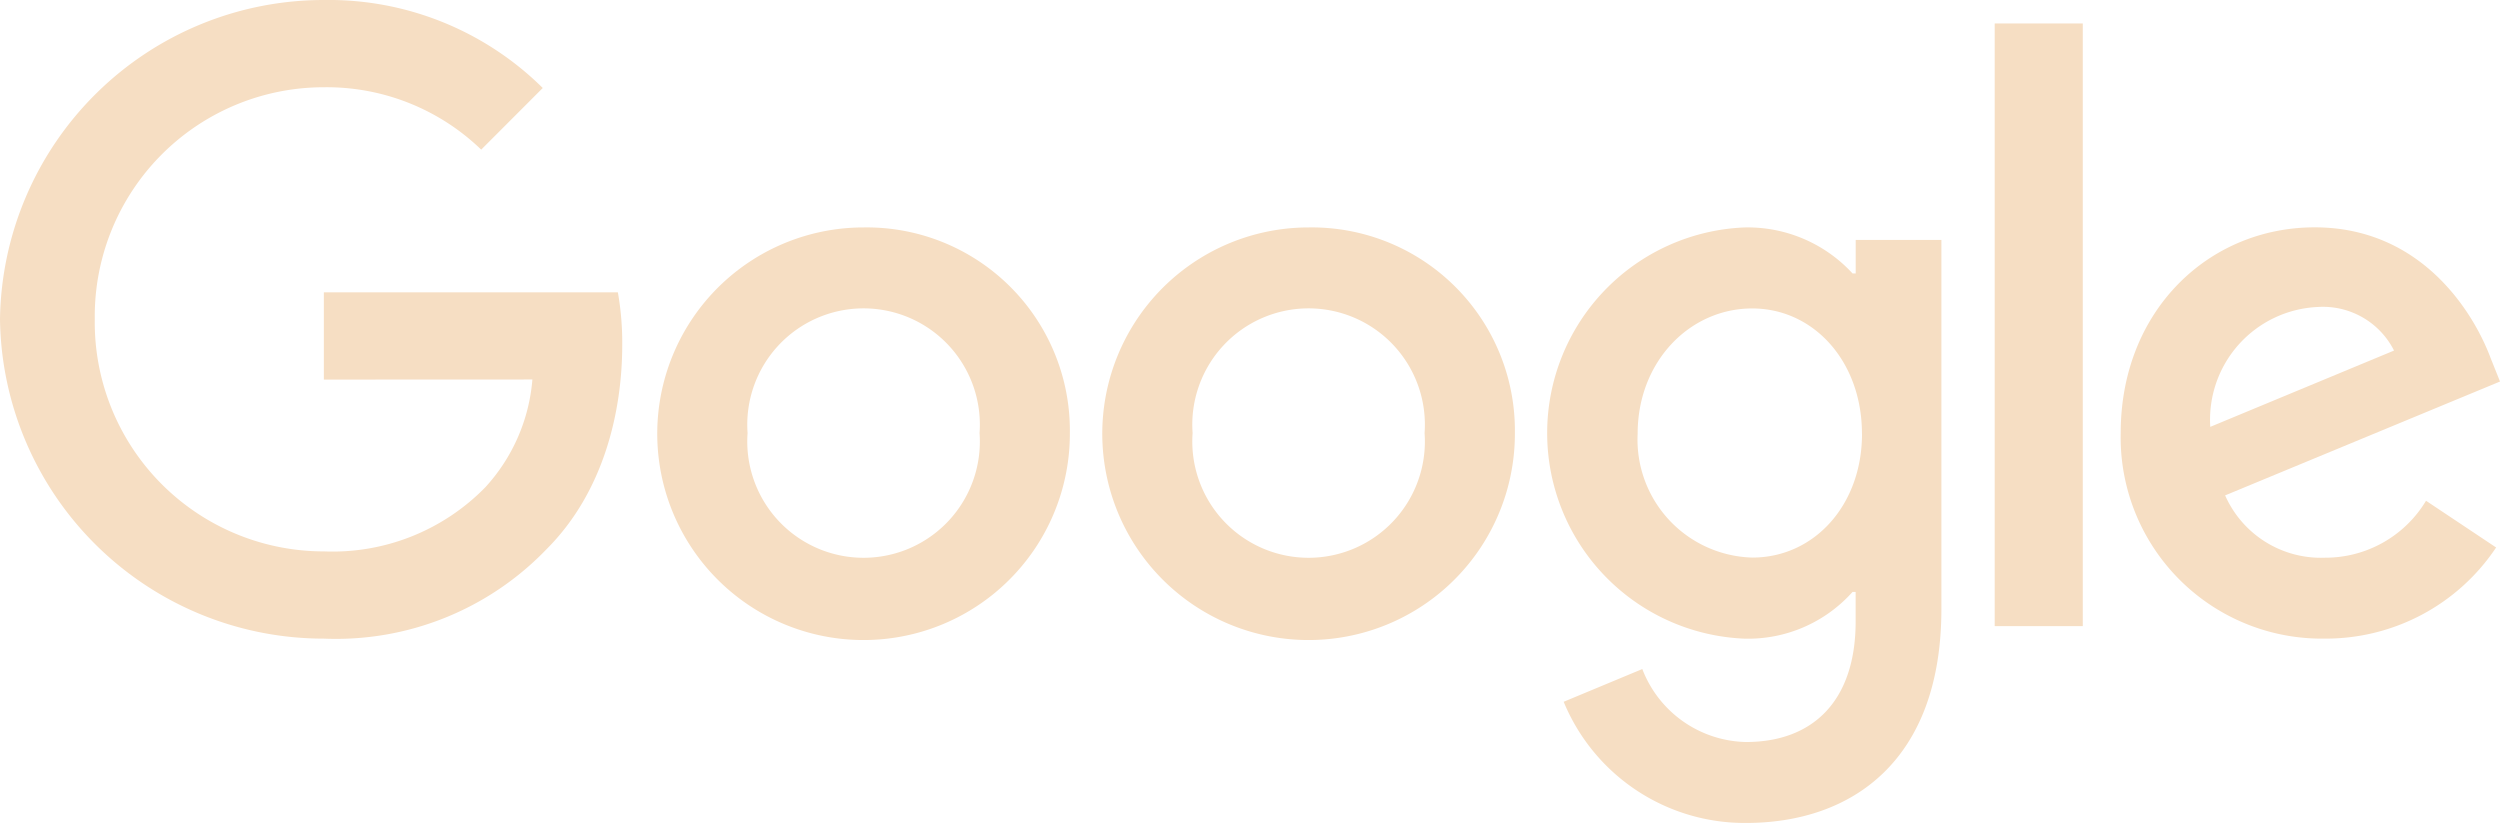
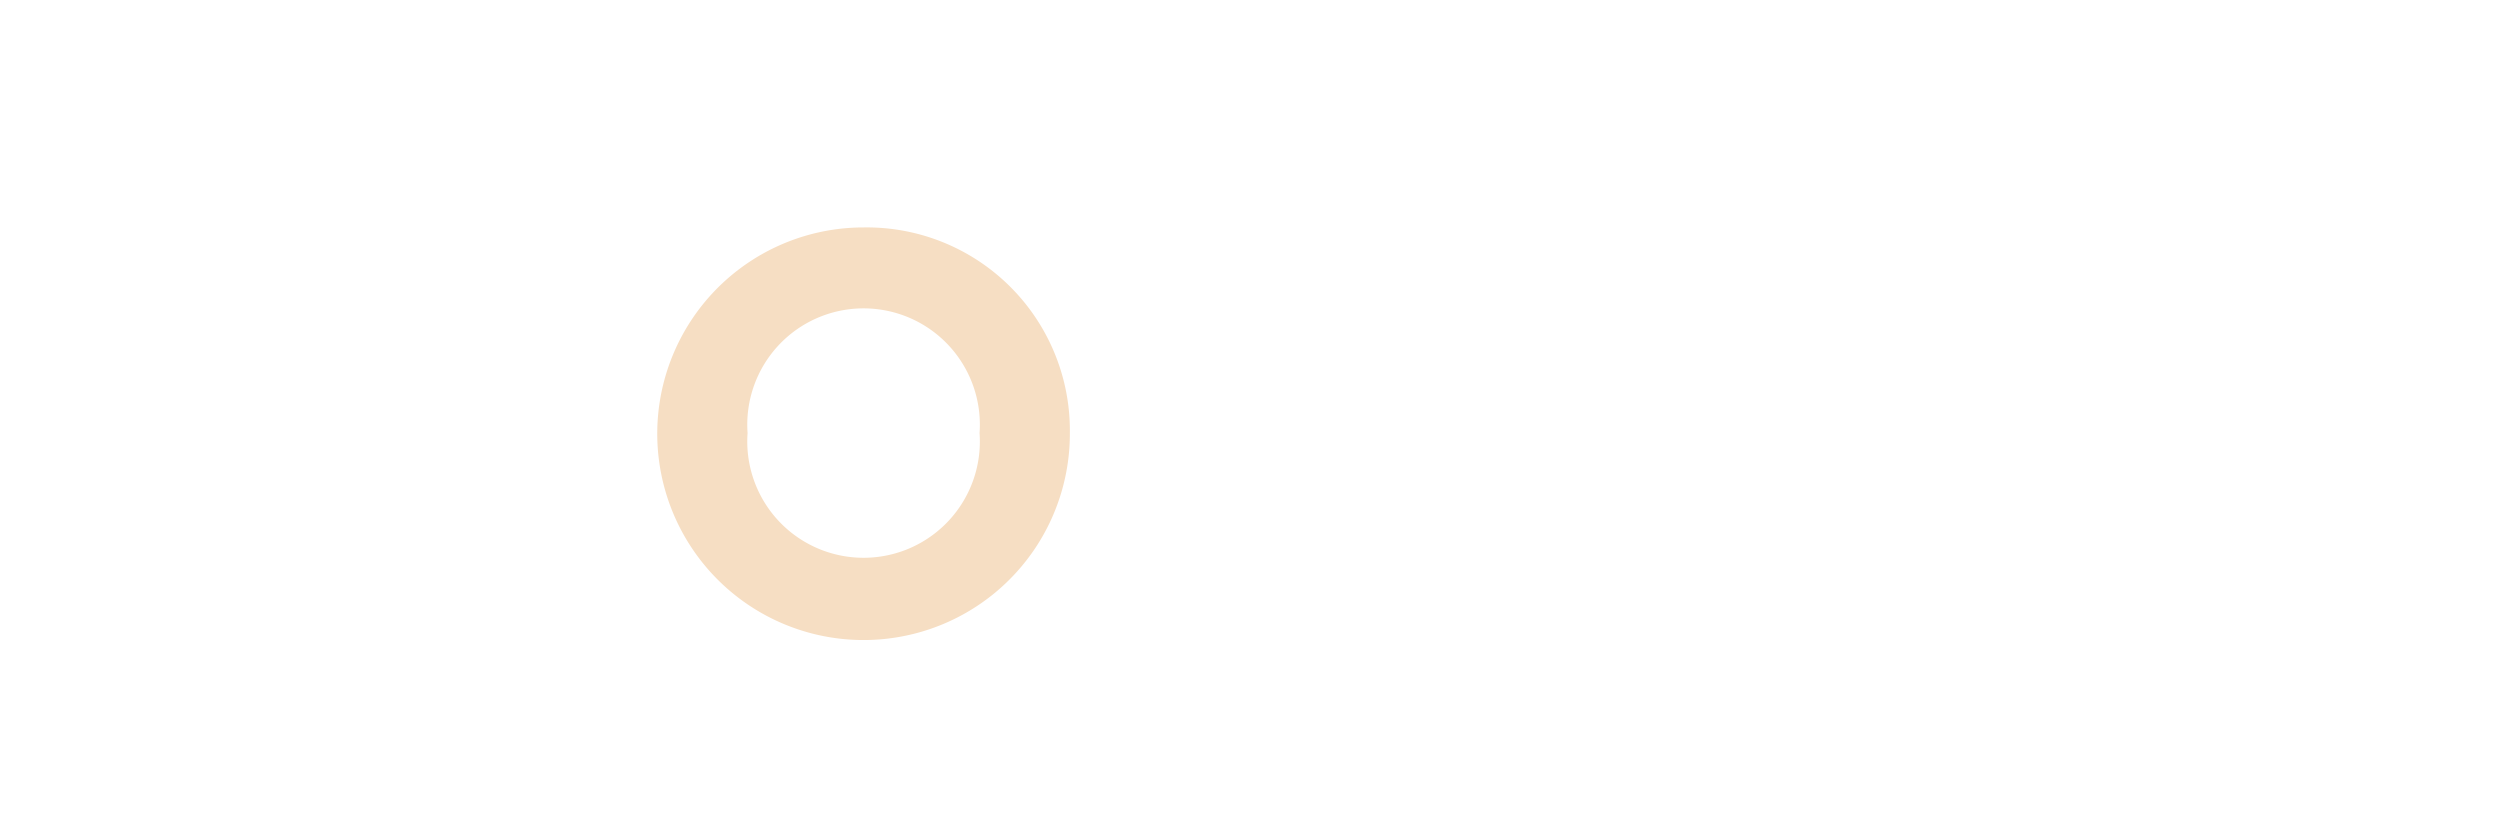
<svg xmlns="http://www.w3.org/2000/svg" width="135.324" height="44.546" viewBox="0 0 135.324 44.546">
  <defs>
    <style>.a{fill:#f6dec3;}</style>
  </defs>
  <path class="a" d="M93.223,35.661A11.167,11.167,0,1,1,82.057,24.53,10.994,10.994,0,0,1,93.223,35.661Zm-4.888,0a6.295,6.295,0,1,0-12.557,0,6.295,6.295,0,1,0,12.557,0Z" transform="translate(-35.312 -12.219)" />
-   <path class="a" d="M141.223,35.661A11.167,11.167,0,1,1,130.057,24.53,10.994,10.994,0,0,1,141.223,35.661Zm-4.888,0a6.295,6.295,0,1,0-12.557,0,6.295,6.295,0,1,0,12.557,0Z" transform="translate(-59.223 -12.219)" />
-   <path class="a" d="M188.21,25.2V45.187c0,8.221-4.848,11.578-10.579,11.578a10.6,10.6,0,0,1-9.867-6.559l4.256-1.772a6.149,6.149,0,0,0,5.606,3.95c3.669,0,5.942-2.263,5.942-6.524v-1.6H183.4a7.579,7.579,0,0,1-5.862,2.529,11.139,11.139,0,0,1,0-22.258,7.714,7.714,0,0,1,5.862,2.489h.171V25.208h4.642Zm-4.3,10.5c0-3.92-2.615-6.785-5.942-6.785-3.373,0-6.2,2.866-6.2,6.785a6.389,6.389,0,0,0,6.2,6.7C181.3,42.407,183.913,39.581,183.913,35.7Z" transform="translate(-83.123 -12.219)" />
-   <path class="a" d="M219.908,2.53V35.152H215.14V2.53Z" transform="translate(-107.168 -1.26)" />
-   <path class="a" d="M245.257,39.32l3.794,2.529a11.08,11.08,0,0,1-9.275,4.933A10.891,10.891,0,0,1,228.73,35.651c0-6.62,4.763-11.131,10.5-11.131,5.777,0,8.6,4.6,9.525,7.081l.507,1.265-14.88,6.163a5.665,5.665,0,0,0,5.4,3.373A6.353,6.353,0,0,0,245.257,39.32Zm-11.679-4,9.947-4.13a4.31,4.31,0,0,0-4.13-2.359A6.106,6.106,0,0,0,233.578,35.315Z" transform="translate(-113.937 -12.214)" />
-   <path class="a" d="M17.53,20.547V15.824H33.445a15.648,15.648,0,0,1,.236,2.851c0,3.543-.969,7.925-4.09,11.046a15.805,15.805,0,0,1-12.055,4.848A17.527,17.527,0,0,1,0,17.284,17.527,17.527,0,0,1,17.535,0,16.47,16.47,0,0,1,29.379,4.763L26.047,8.1A12.038,12.038,0,0,0,17.53,4.723a12.4,12.4,0,0,0-12.4,12.562,12.4,12.4,0,0,0,12.4,12.562,11.563,11.563,0,0,0,8.728-3.458,9.789,9.789,0,0,0,2.56-5.847Z" />
</svg>